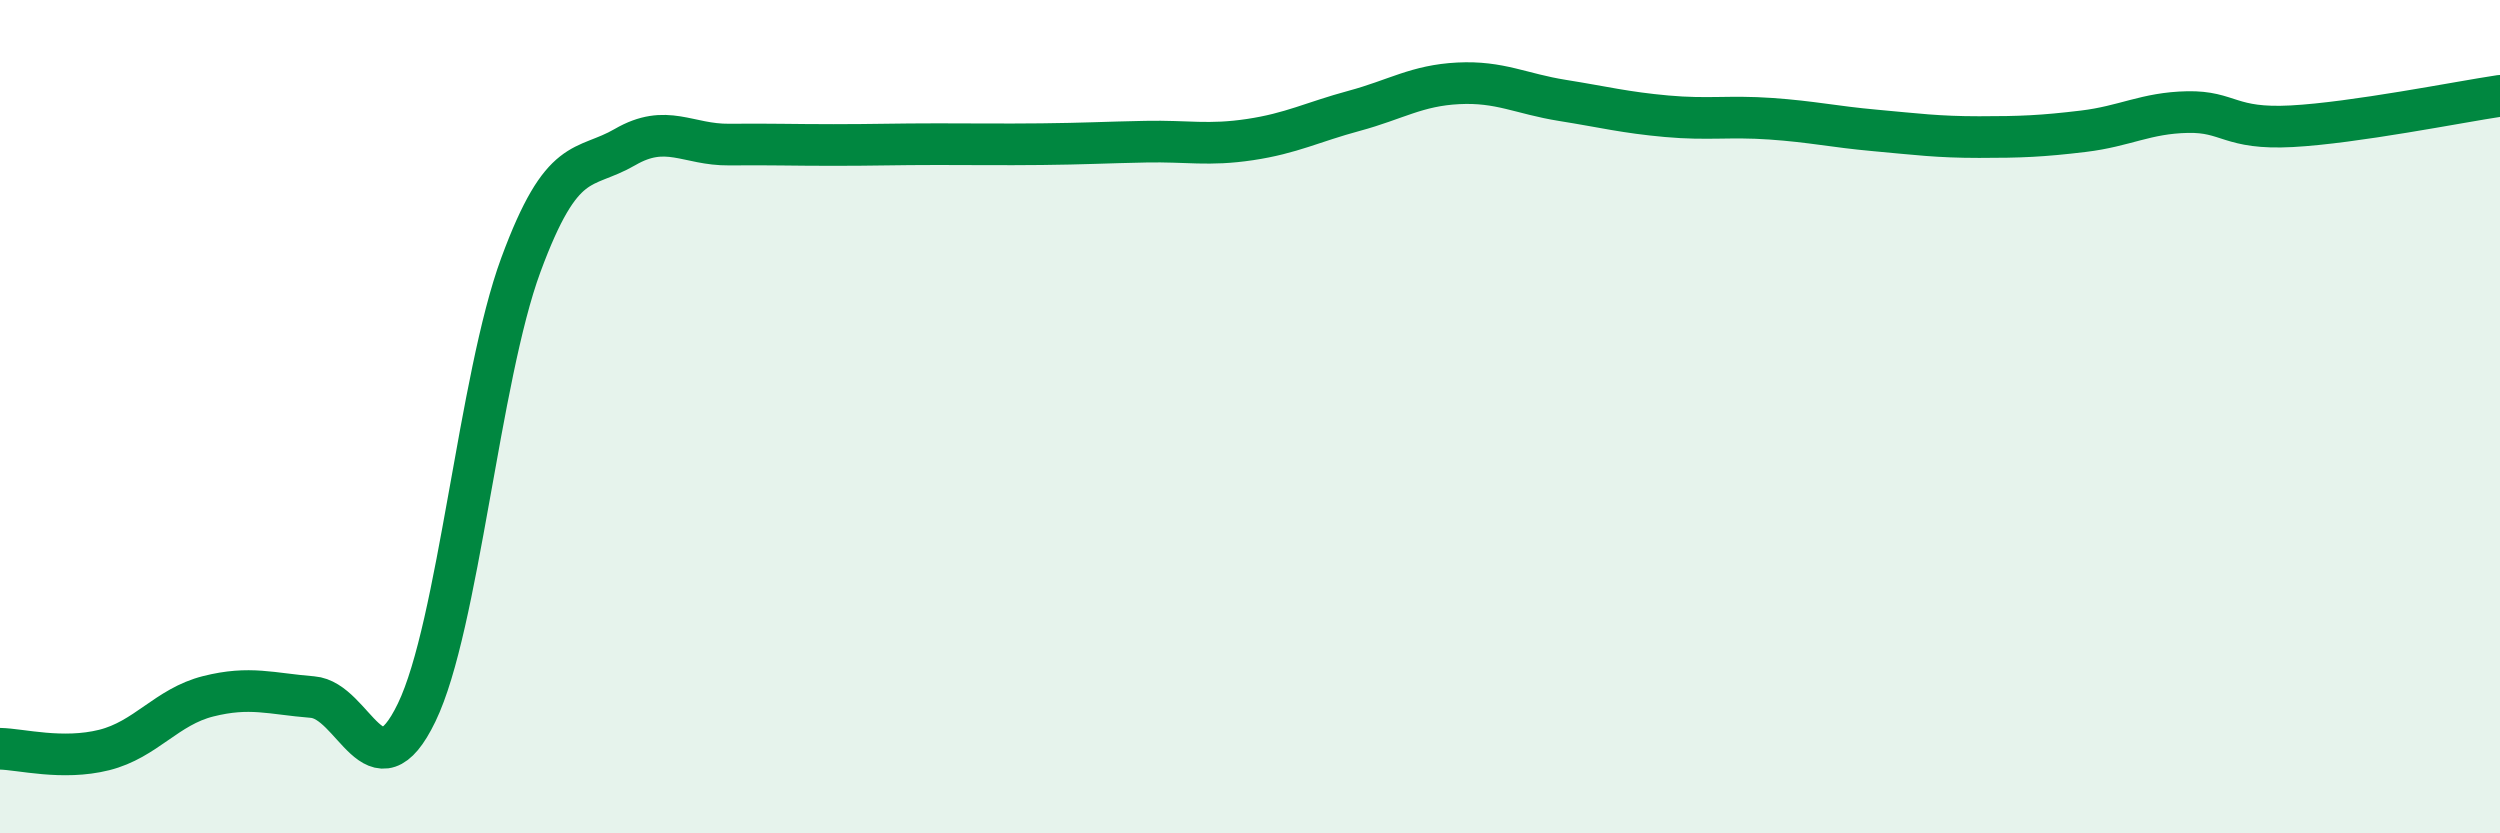
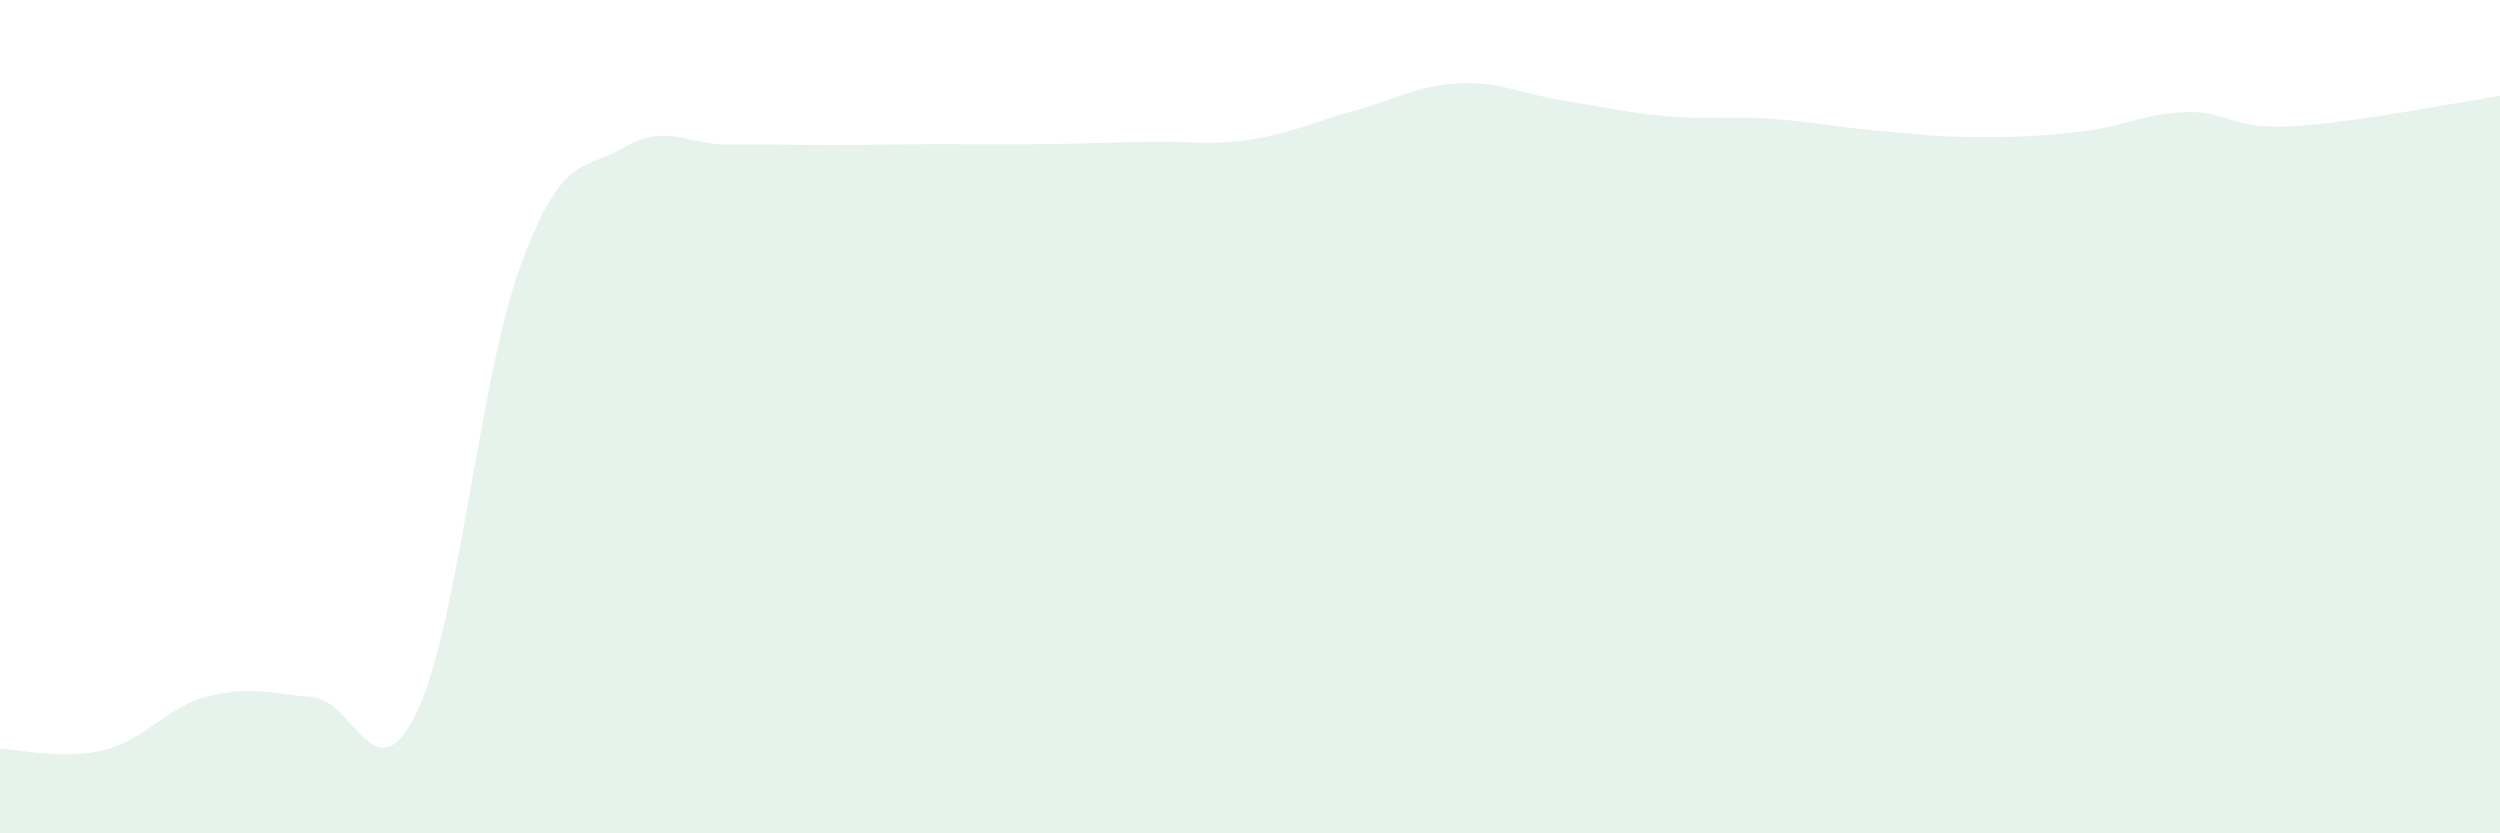
<svg xmlns="http://www.w3.org/2000/svg" width="60" height="20" viewBox="0 0 60 20">
  <path d="M 0,17.97 C 0.5,17.98 1.5,18.25 2.5,18 C 3.5,17.75 4,16.96 5,16.71 C 6,16.46 6.5,16.65 7.5,16.73 C 8.5,16.81 9,19.17 10,17.1 C 11,15.03 11.5,9.07 12.5,6.36 C 13.5,3.65 14,4.11 15,3.53 C 16,2.95 16.5,3.48 17.5,3.47 C 18.5,3.46 19,3.48 20,3.48 C 21,3.48 21.5,3.46 22.5,3.46 C 23.5,3.46 24,3.47 25,3.46 C 26,3.45 26.5,3.42 27.5,3.4 C 28.5,3.38 29,3.5 30,3.35 C 31,3.2 31.5,2.93 32.5,2.66 C 33.5,2.39 34,2.05 35,2 C 36,1.95 36.5,2.25 37.5,2.41 C 38.5,2.57 39,2.7 40,2.79 C 41,2.88 41.5,2.78 42.5,2.85 C 43.5,2.92 44,3.04 45,3.13 C 46,3.22 46.5,3.29 47.5,3.29 C 48.5,3.29 49,3.27 50,3.15 C 51,3.03 51.5,2.71 52.5,2.69 C 53.5,2.67 53.5,3.11 55,3.03 C 56.5,2.95 59,2.45 60,2.3L60 20L0 20Z" fill="#008740" opacity="0.1" stroke-linecap="round" stroke-linejoin="round" />
-   <path d="M 0,17.97 C 0.5,17.98 1.5,18.25 2.5,18 C 3.5,17.75 4,16.96 5,16.71 C 6,16.46 6.5,16.65 7.5,16.73 C 8.5,16.81 9,19.17 10,17.1 C 11,15.03 11.5,9.07 12.5,6.36 C 13.5,3.65 14,4.11 15,3.53 C 16,2.95 16.5,3.48 17.5,3.47 C 18.5,3.46 19,3.48 20,3.48 C 21,3.48 21.5,3.46 22.5,3.46 C 23.5,3.46 24,3.47 25,3.46 C 26,3.45 26.5,3.42 27.5,3.4 C 28.5,3.38 29,3.5 30,3.35 C 31,3.2 31.5,2.93 32.5,2.66 C 33.5,2.39 34,2.05 35,2 C 36,1.95 36.5,2.25 37.5,2.41 C 38.5,2.57 39,2.7 40,2.79 C 41,2.88 41.5,2.78 42.5,2.85 C 43.5,2.92 44,3.04 45,3.13 C 46,3.22 46.5,3.29 47.5,3.29 C 48.5,3.29 49,3.27 50,3.15 C 51,3.03 51.5,2.71 52.5,2.69 C 53.5,2.67 53.5,3.11 55,3.03 C 56.5,2.95 59,2.45 60,2.3" stroke="#008740" stroke-width="1" fill="none" stroke-linecap="round" stroke-linejoin="round" />
</svg>